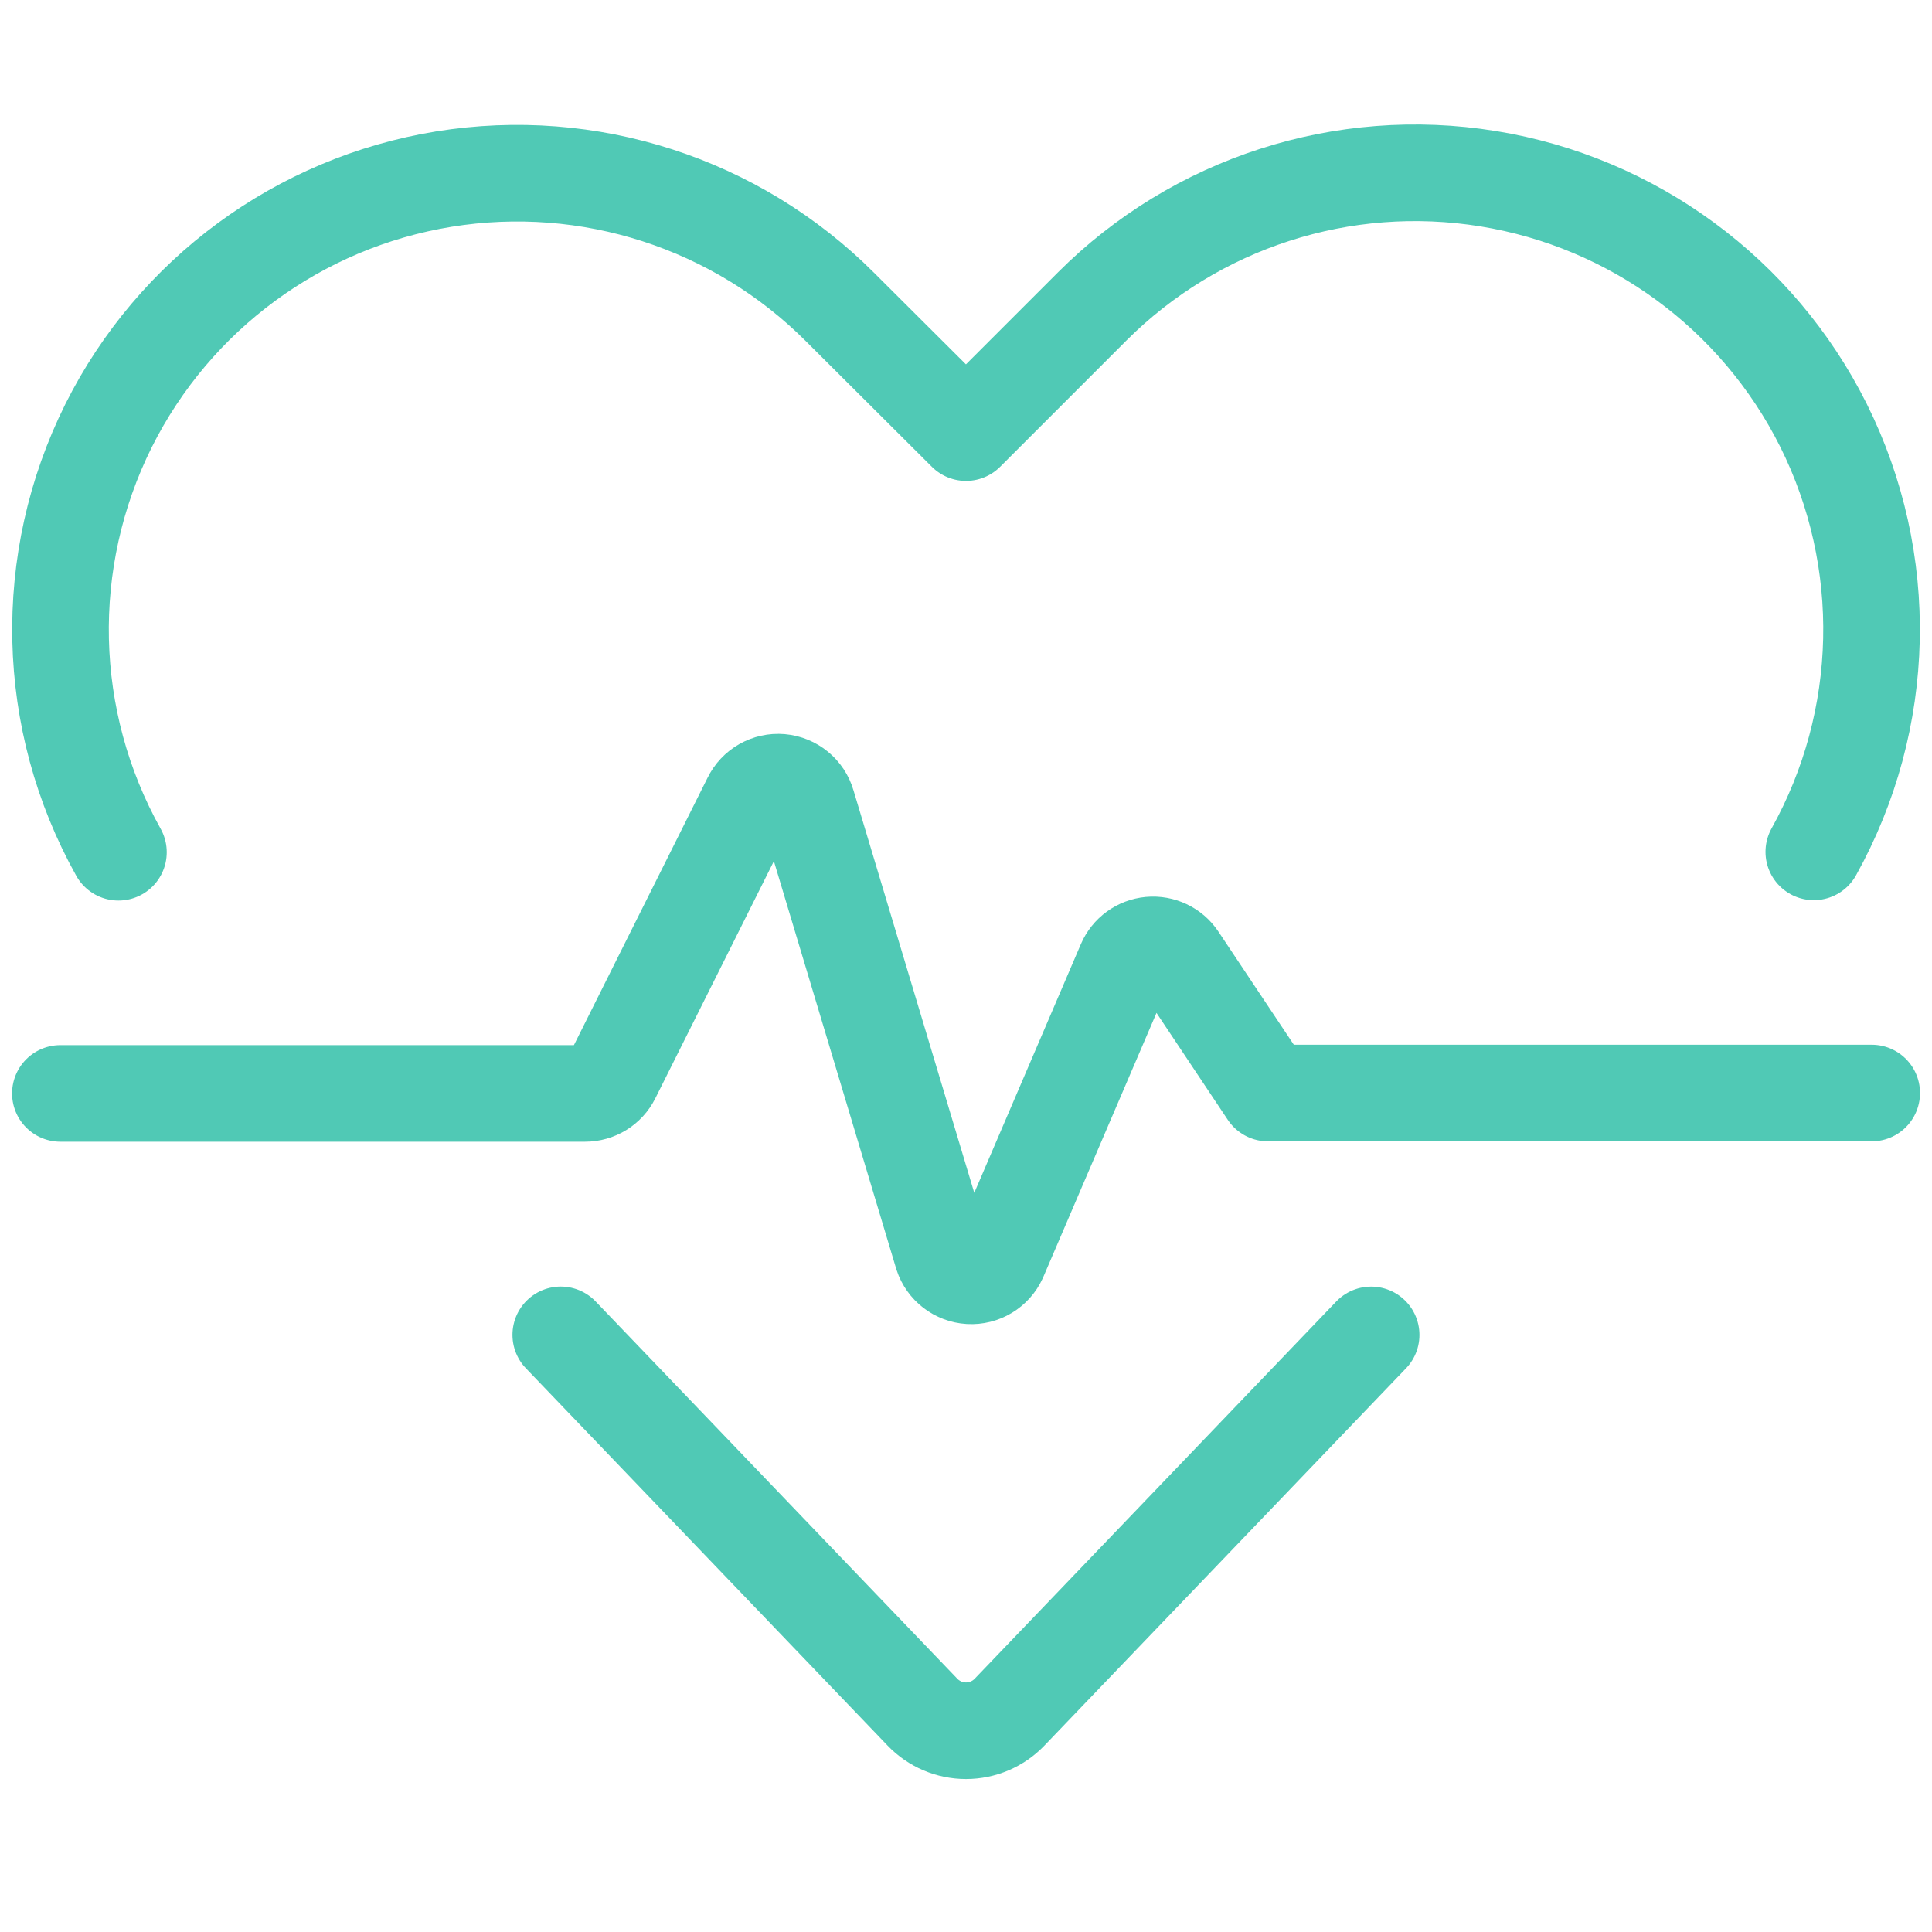
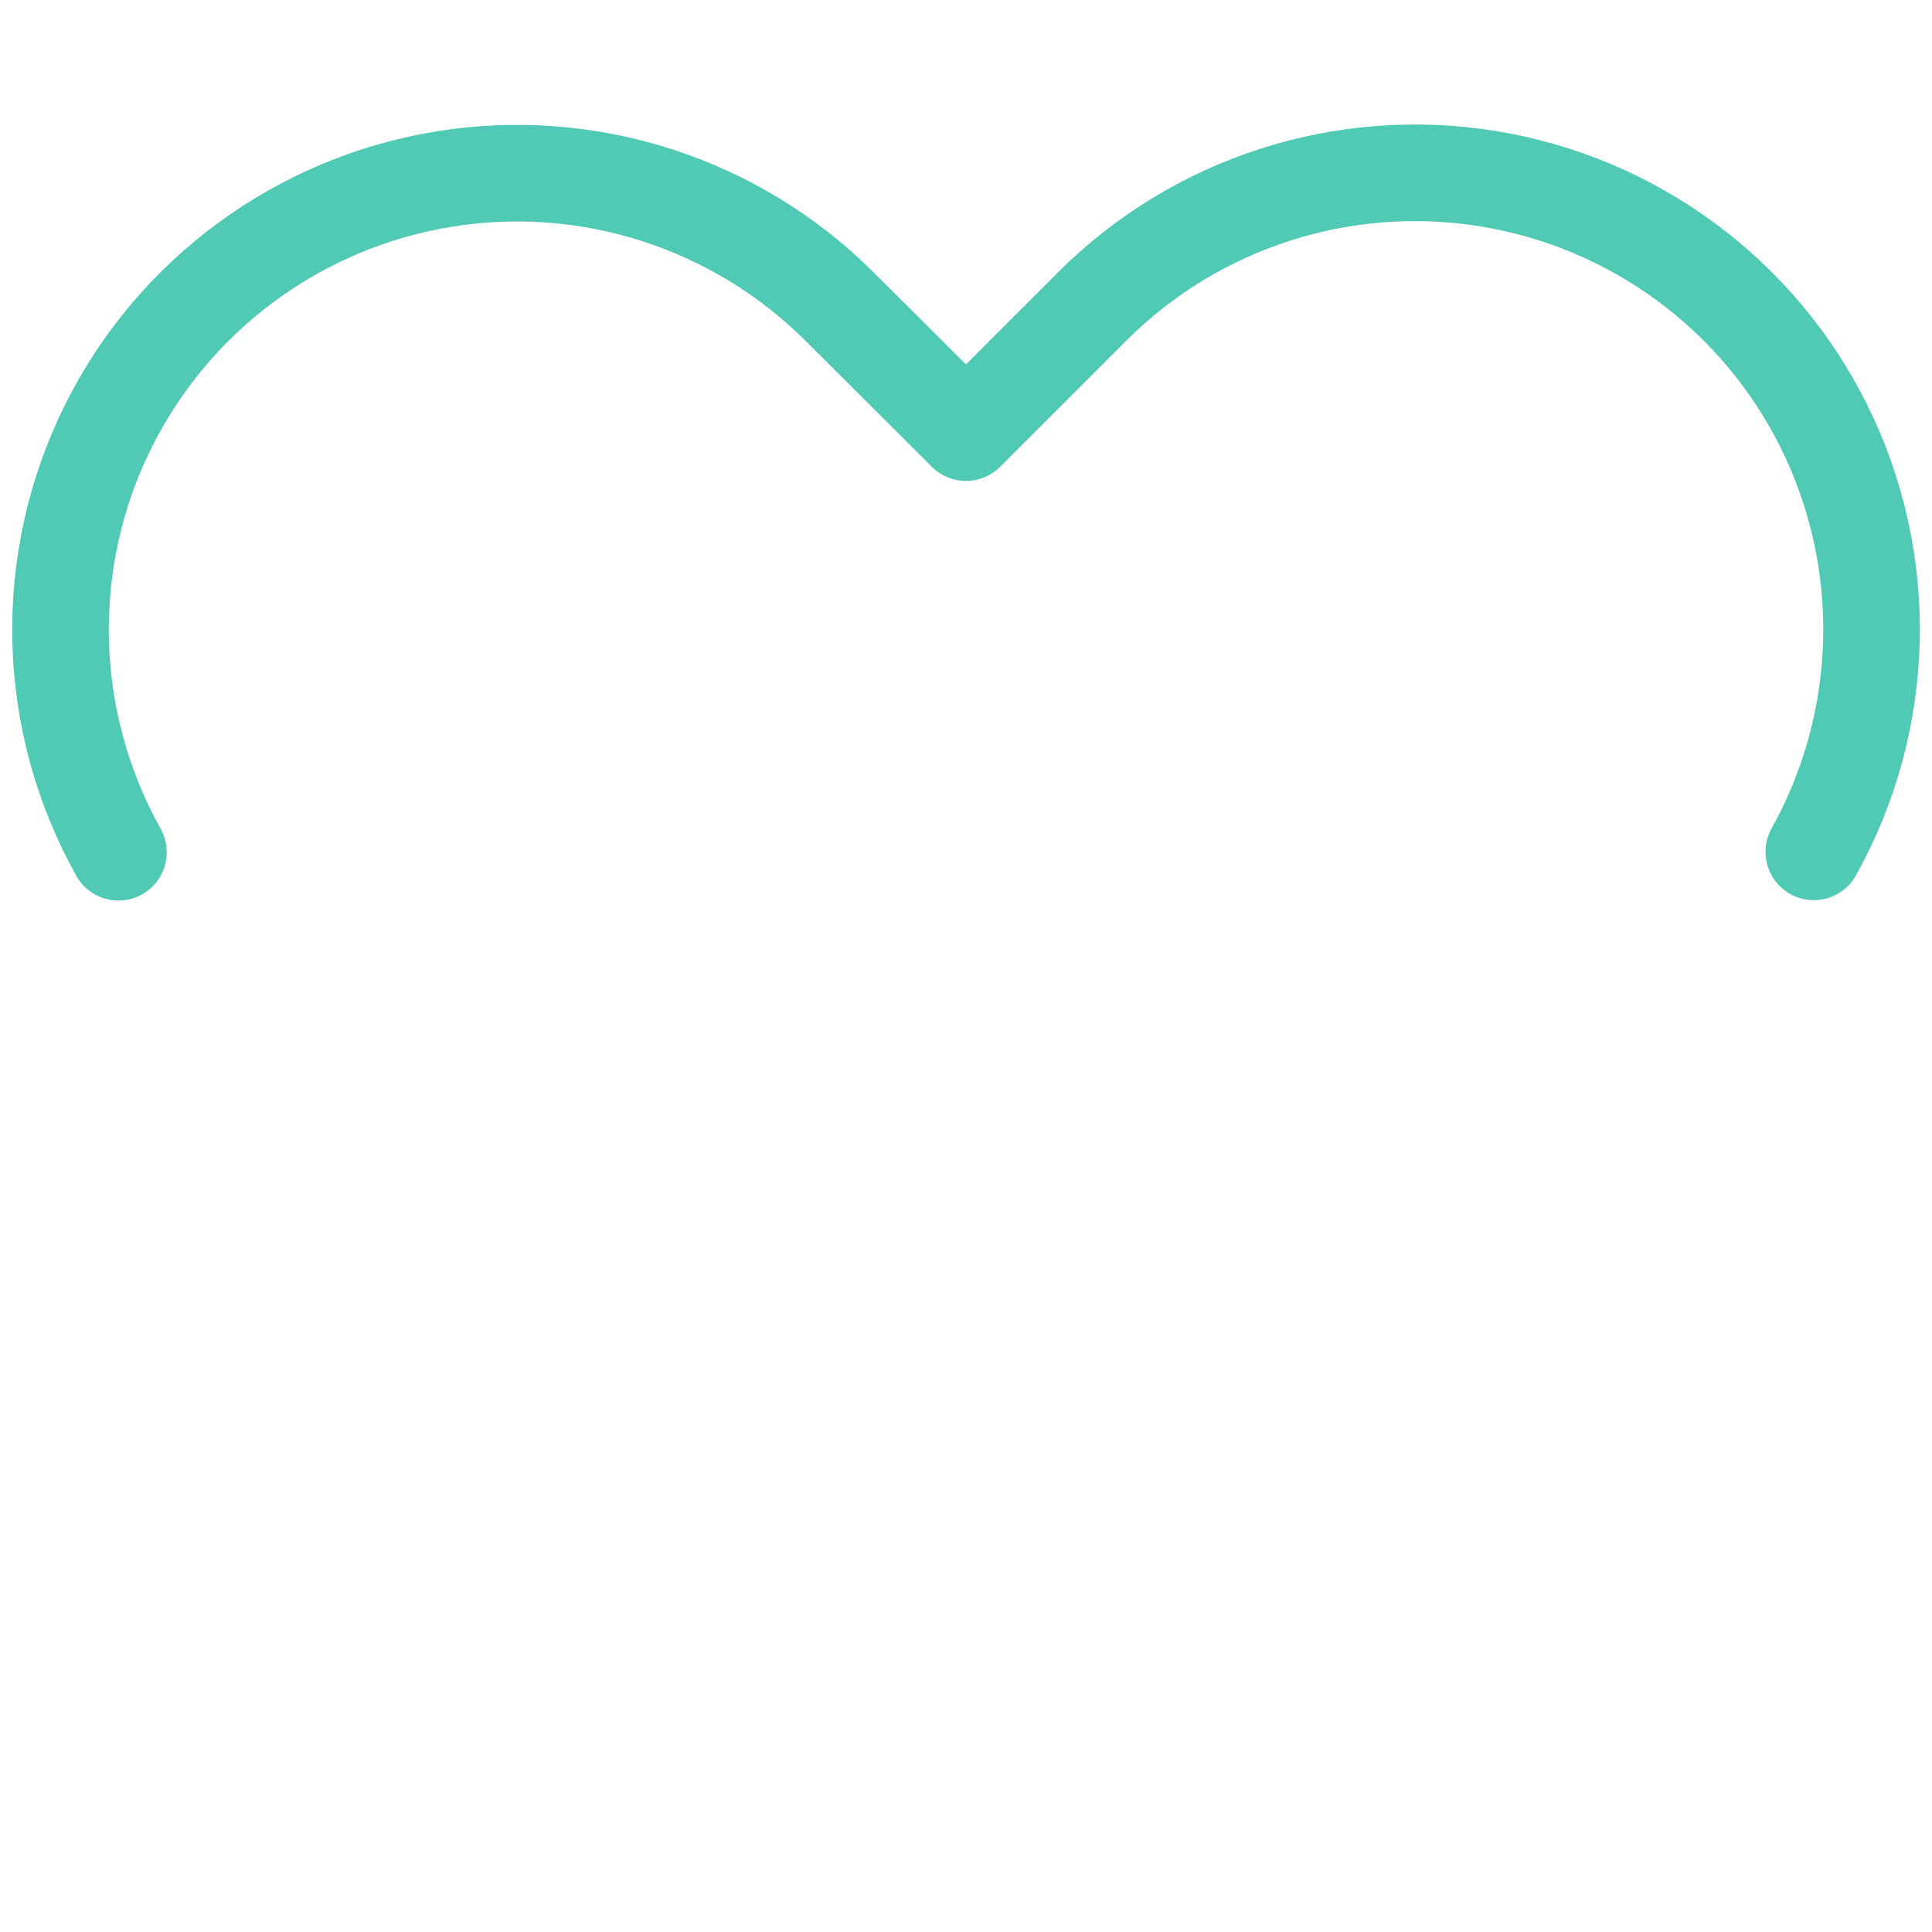
<svg xmlns="http://www.w3.org/2000/svg" width="40" height="40" viewBox="0 0 40 40" fill="none">
-   <path d="M28.388 27.638L20.902 35.448C20.666 35.694 20.34 35.833 20 35.833C19.66 35.833 19.334 35.694 19.098 35.448L11.61 27.637" stroke="#50C9B5" stroke-width="2" stroke-linecap="round" stroke-linejoin="round" />
  <path d="M2.452 17.645C0.928 14.915 0.852 11.609 2.248 8.812V8.812C3.608 6.094 6.191 4.195 9.19 3.708C12.19 3.221 15.241 4.206 17.39 6.355L20 8.957L22.61 6.347C24.759 4.198 27.81 3.213 30.81 3.7C33.809 4.186 36.392 6.085 37.752 8.803V8.803C39.148 11.6 39.074 14.905 37.553 17.637" stroke="#50C9B5" stroke-width="2" stroke-linecap="round" stroke-linejoin="round" />
-   <path d="M1.25 22.638H12.113C12.35 22.638 12.567 22.505 12.673 22.293L15.545 16.548C15.658 16.314 15.904 16.174 16.163 16.196C16.422 16.219 16.64 16.398 16.712 16.648L19.513 25.982C19.593 26.228 19.816 26.399 20.074 26.414C20.332 26.429 20.573 26.284 20.68 26.048L23.297 19.942C23.387 19.731 23.586 19.587 23.814 19.566C24.042 19.545 24.264 19.65 24.392 19.84L26.252 22.63H38.752" stroke="#50C9B5" stroke-width="2" stroke-linecap="round" stroke-linejoin="round" />
</svg>